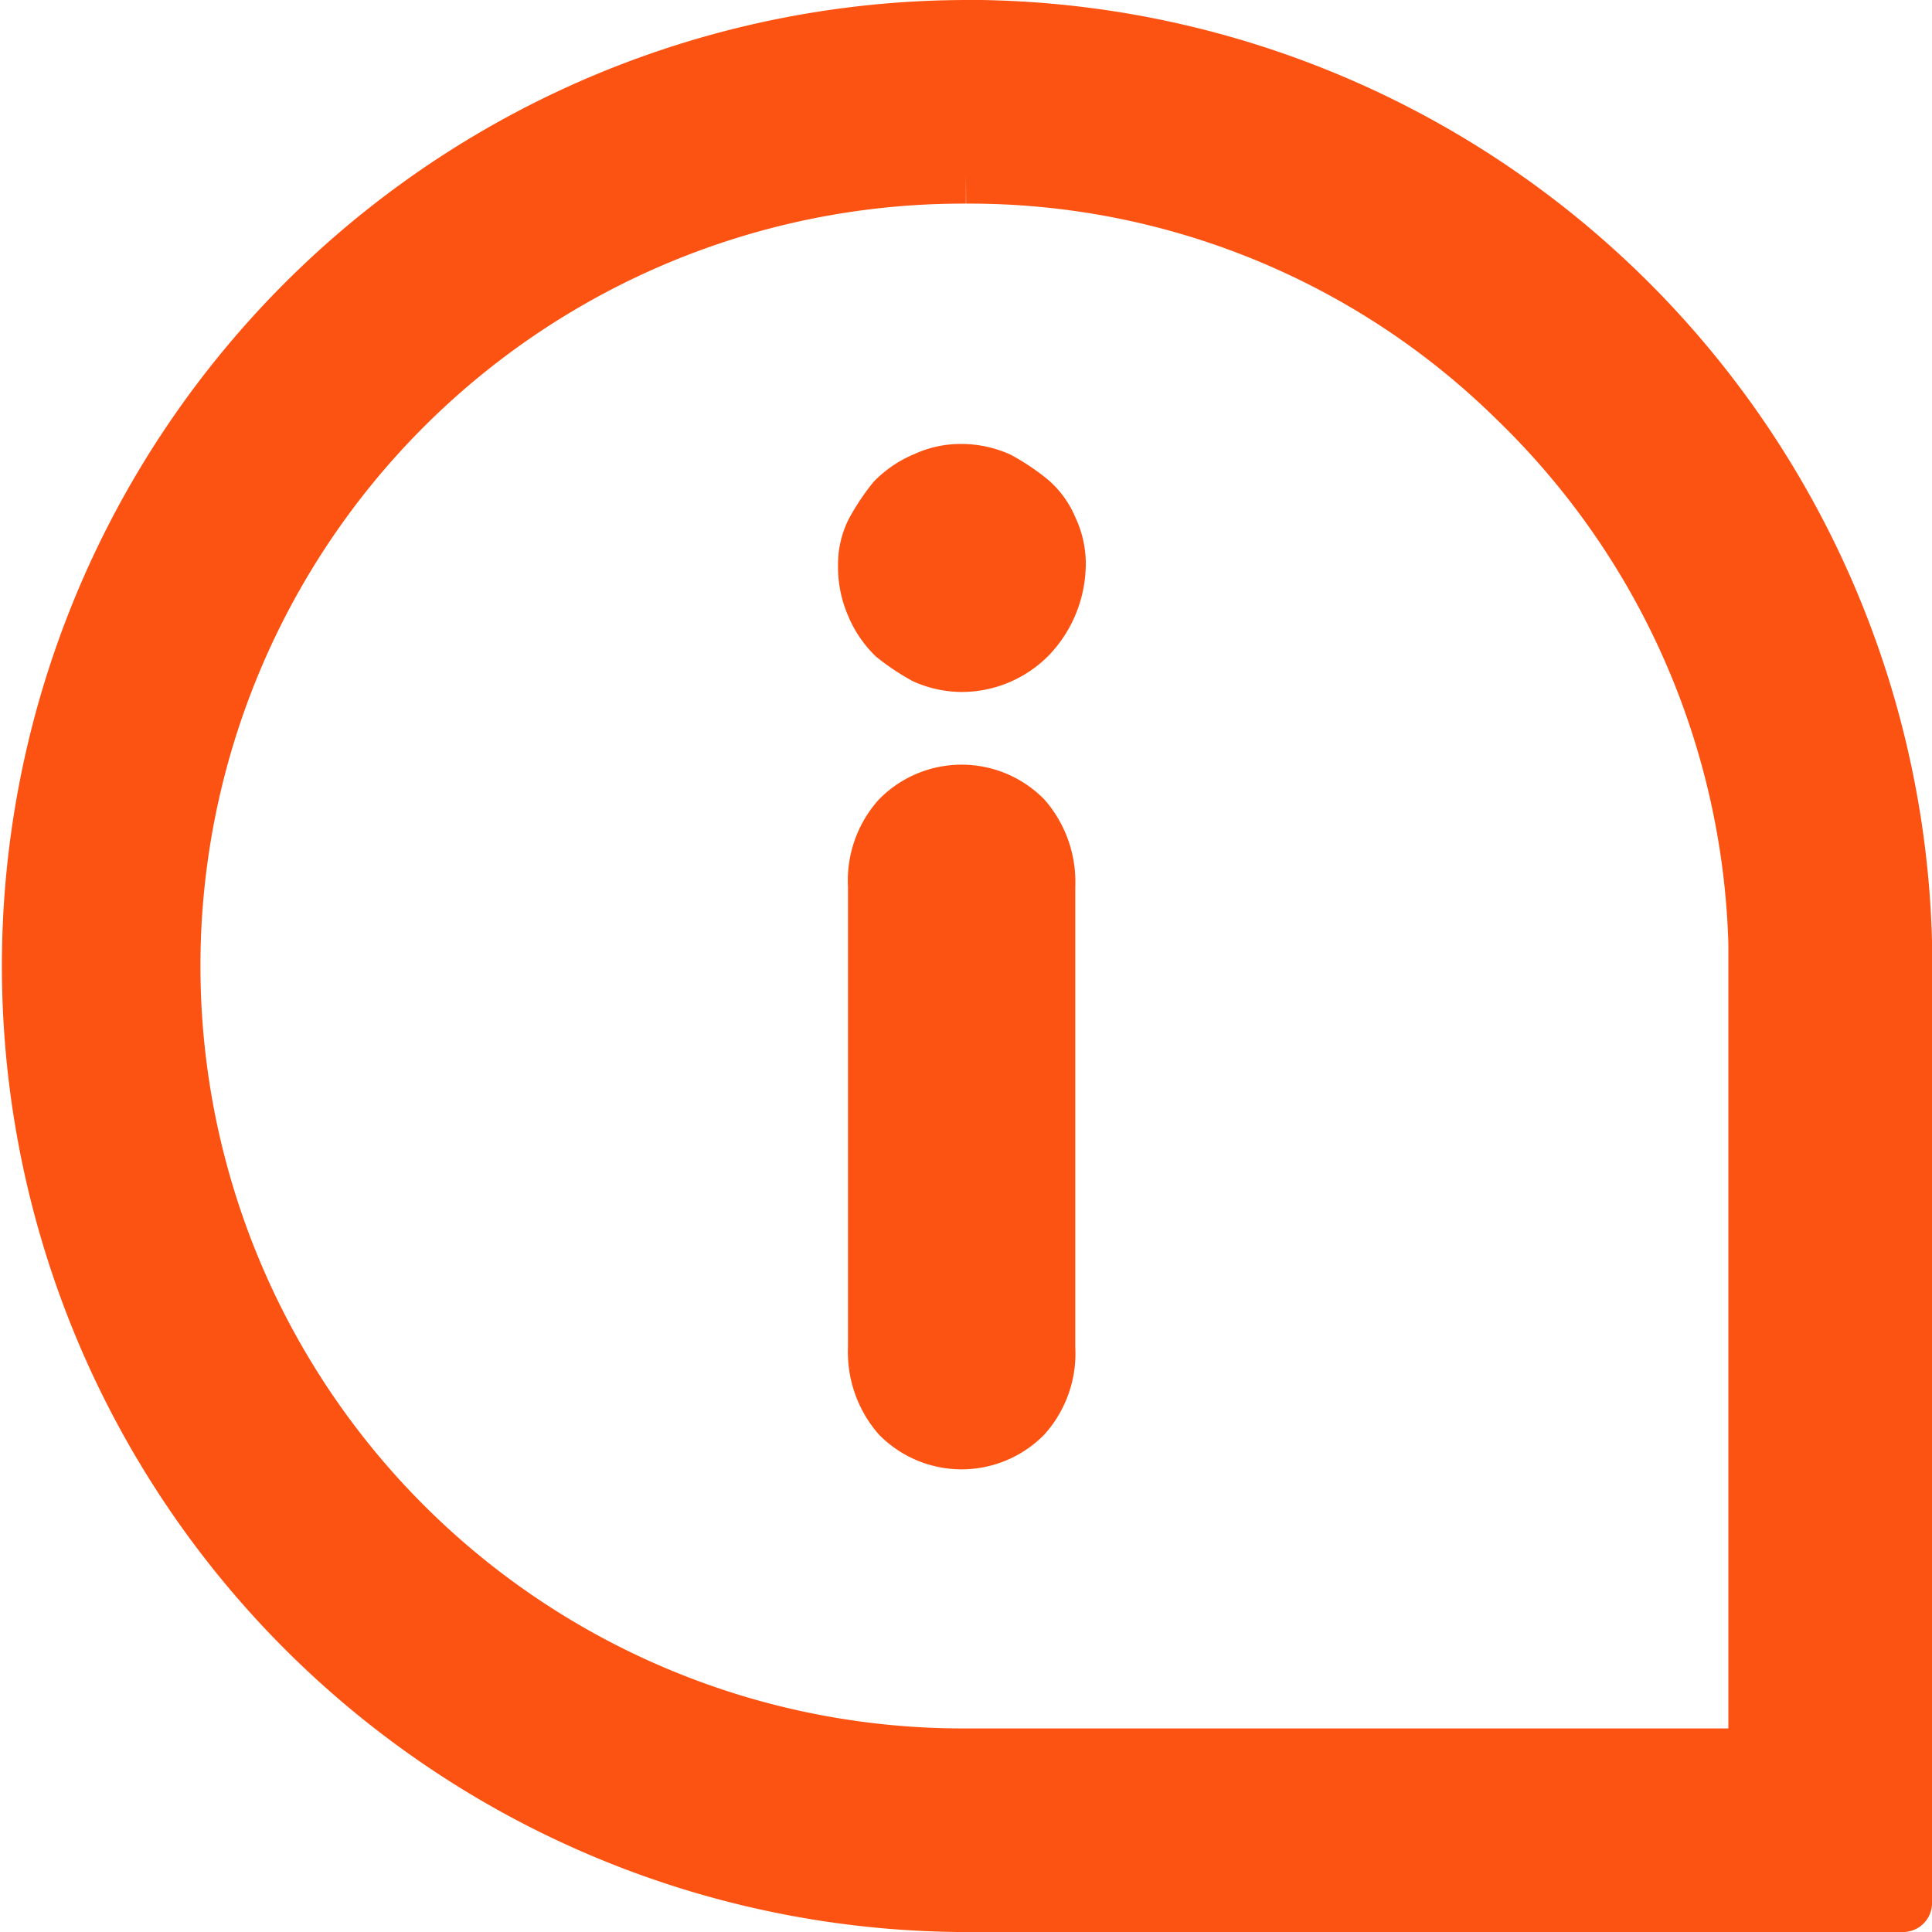
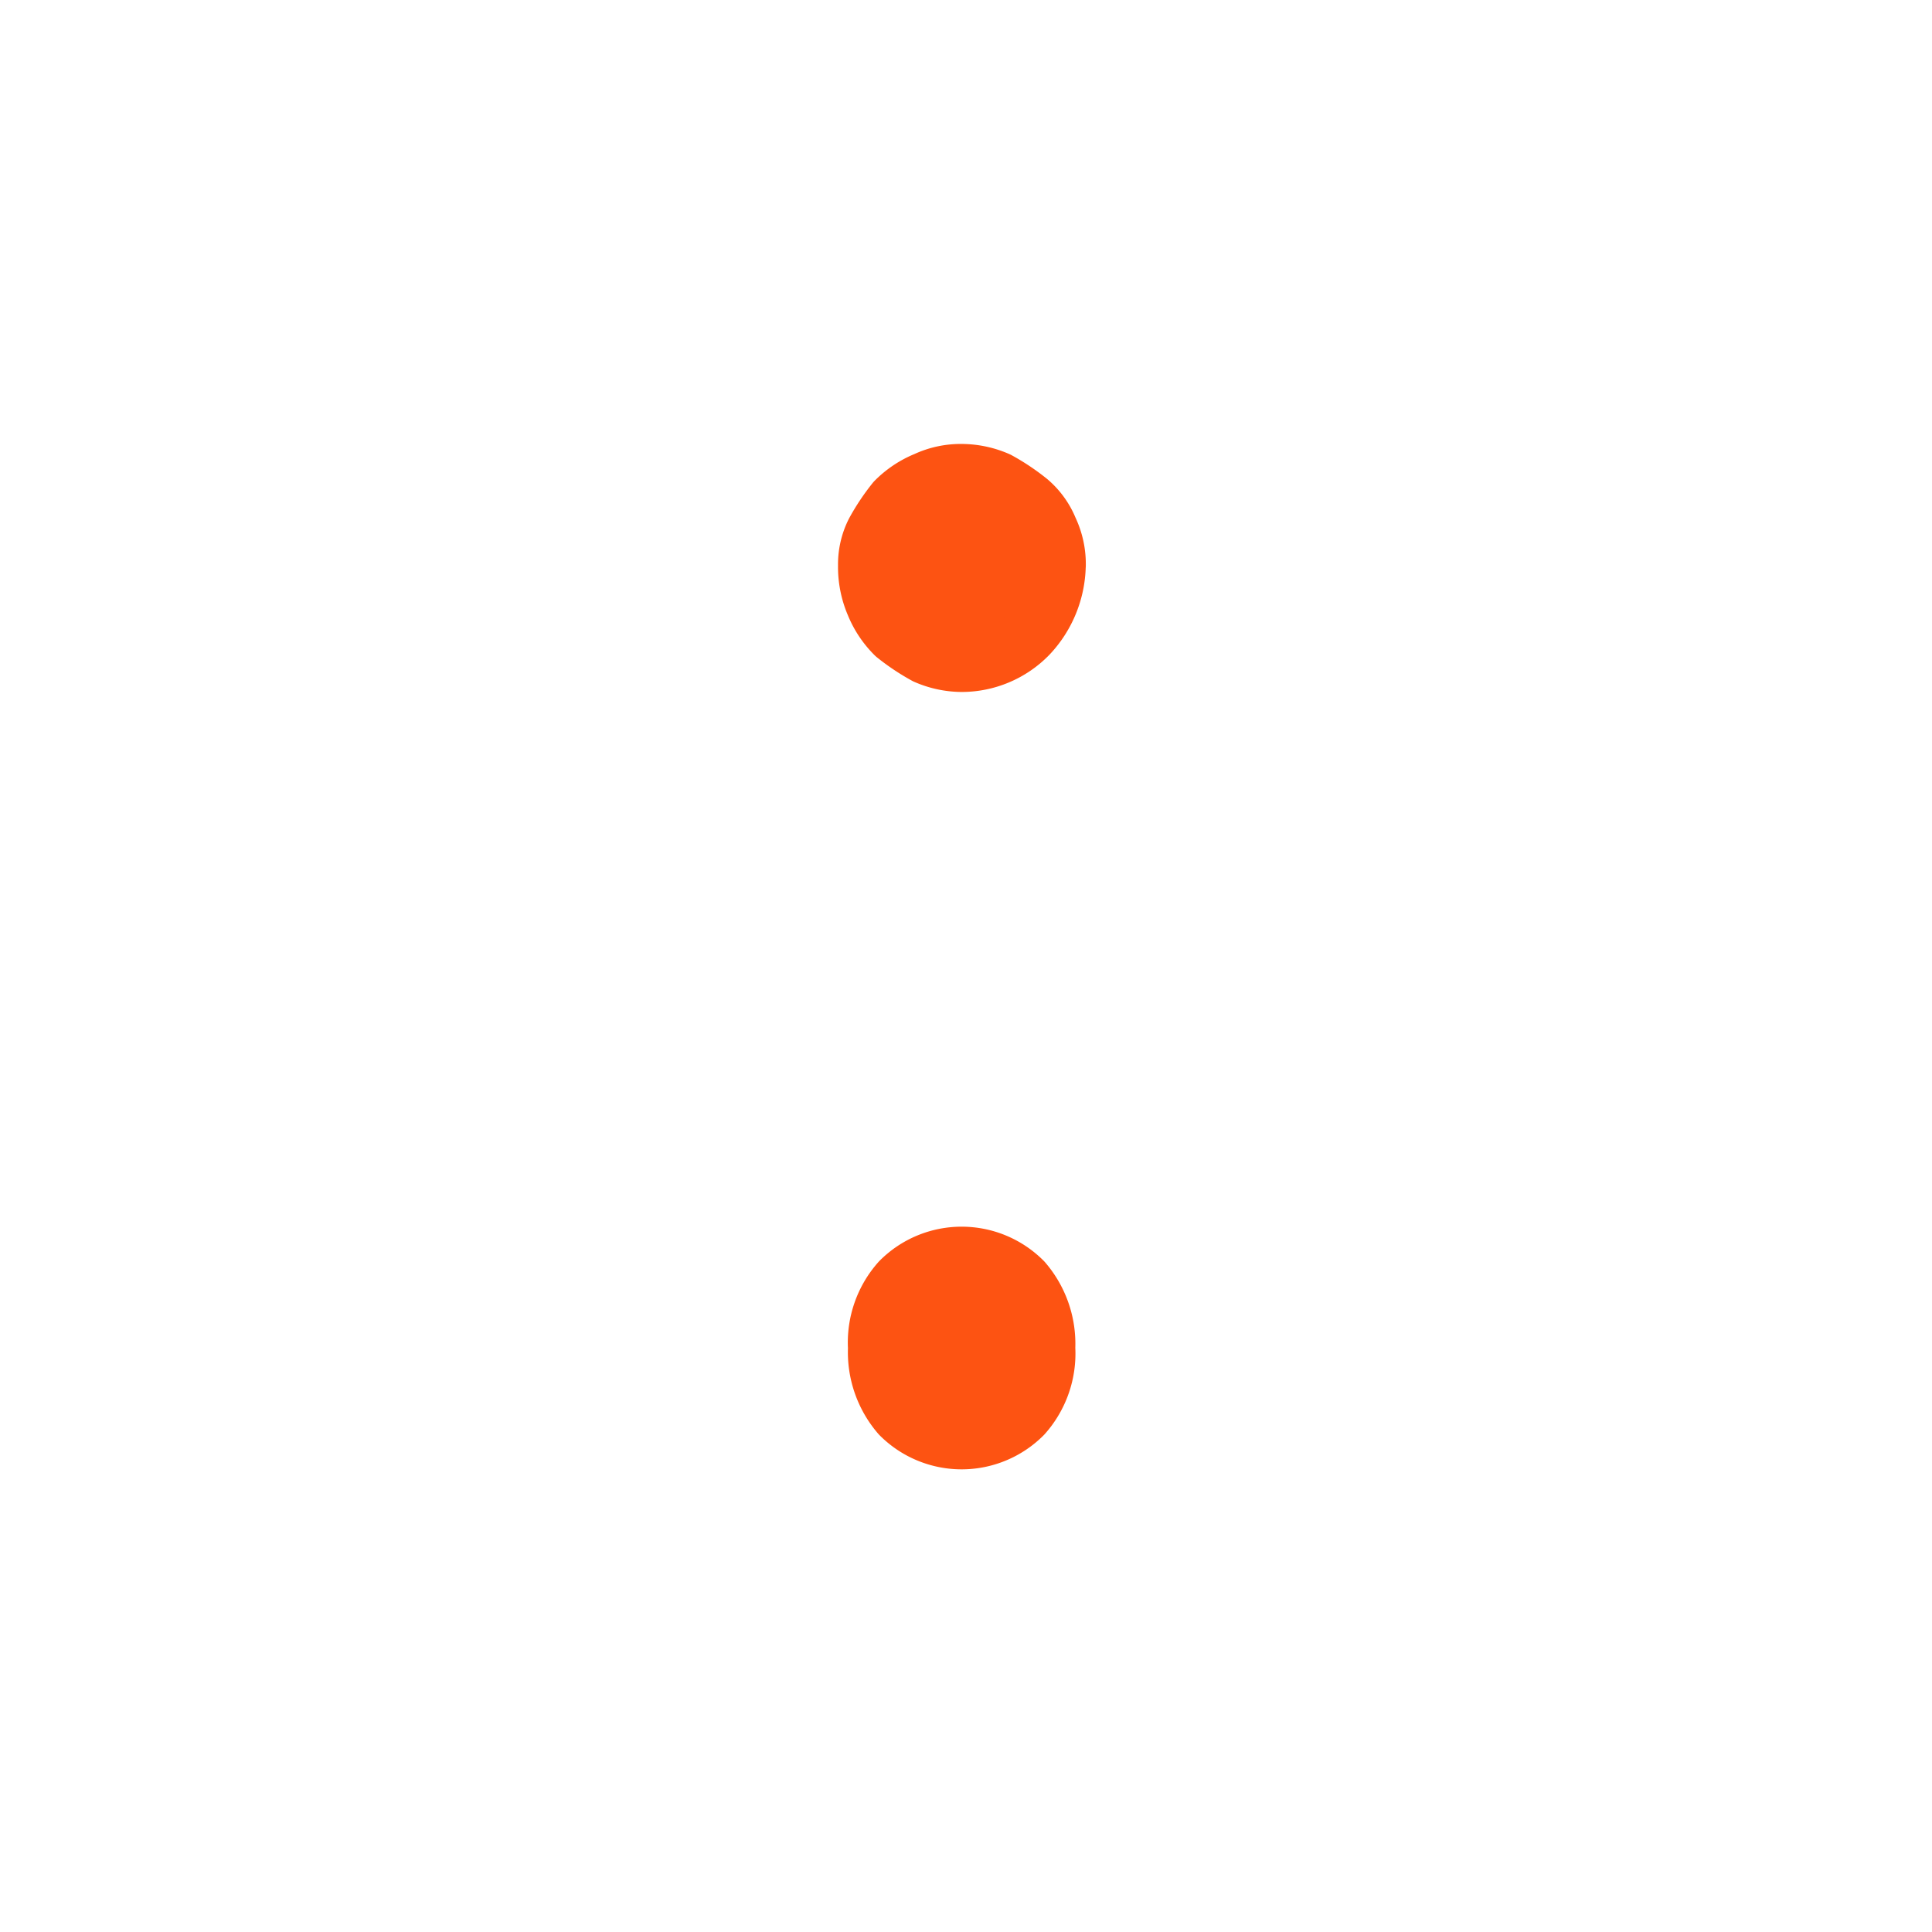
<svg xmlns="http://www.w3.org/2000/svg" width="33.387" height="33.387" viewBox="0 0 33.387 33.387">
  <defs>
    <style>.a{fill:#fd5312;stroke:#fd5312;stroke-linejoin:round;}</style>
  </defs>
  <g transform="translate(0.5 0.5)">
-     <path class="a" d="M21.193,7.321a13.477,13.477,0,0,1,9.536,3.887A13.628,13.628,0,0,1,34.868,20.6V34.671H21.085a13.675,13.675,0,0,1,.108-27.35m0-2.519a16.194,16.194,0,0,0-.143,32.387H37.387V20.564A16.2,16.2,0,0,0,21.193,4.8Z" transform="translate(-5 -4.802)" />
-     <path class="a" d="M49.381,32.1a1.79,1.79,0,0,1-.489,1.2,1.614,1.614,0,0,1-1.154.489,1.569,1.569,0,0,1-.62-.133,3.644,3.644,0,0,1-.532-.355,1.587,1.587,0,0,1-.355-.532A1.624,1.624,0,0,1,46.1,32.1a1.237,1.237,0,0,1,.133-.577,3.644,3.644,0,0,1,.355-.532,1.587,1.587,0,0,1,.532-.355,1.416,1.416,0,0,1,.62-.133,1.569,1.569,0,0,1,.62.133,3.643,3.643,0,0,1,.532.355,1.259,1.259,0,0,1,.355.489,1.393,1.393,0,0,1,.135.62ZM49.2,45.626a1.591,1.591,0,0,1-.4,1.154,1.5,1.5,0,0,1-2.128,0,1.655,1.655,0,0,1-.4-1.154V37.642a1.591,1.591,0,0,1,.4-1.154,1.5,1.5,0,0,1,2.128,0,1.655,1.655,0,0,1,.4,1.154Z" transform="translate(-31.618 -22.831)" />
+     <path class="a" d="M49.381,32.1a1.79,1.79,0,0,1-.489,1.2,1.614,1.614,0,0,1-1.154.489,1.569,1.569,0,0,1-.62-.133,3.644,3.644,0,0,1-.532-.355,1.587,1.587,0,0,1-.355-.532A1.624,1.624,0,0,1,46.1,32.1a1.237,1.237,0,0,1,.133-.577,3.644,3.644,0,0,1,.355-.532,1.587,1.587,0,0,1,.532-.355,1.416,1.416,0,0,1,.62-.133,1.569,1.569,0,0,1,.62.133,3.643,3.643,0,0,1,.532.355,1.259,1.259,0,0,1,.355.489,1.393,1.393,0,0,1,.135.62ZM49.2,45.626a1.591,1.591,0,0,1-.4,1.154,1.5,1.5,0,0,1-2.128,0,1.655,1.655,0,0,1-.4-1.154a1.591,1.591,0,0,1,.4-1.154,1.5,1.5,0,0,1,2.128,0,1.655,1.655,0,0,1,.4,1.154Z" transform="translate(-31.618 -22.831)" />
  </g>
</svg>